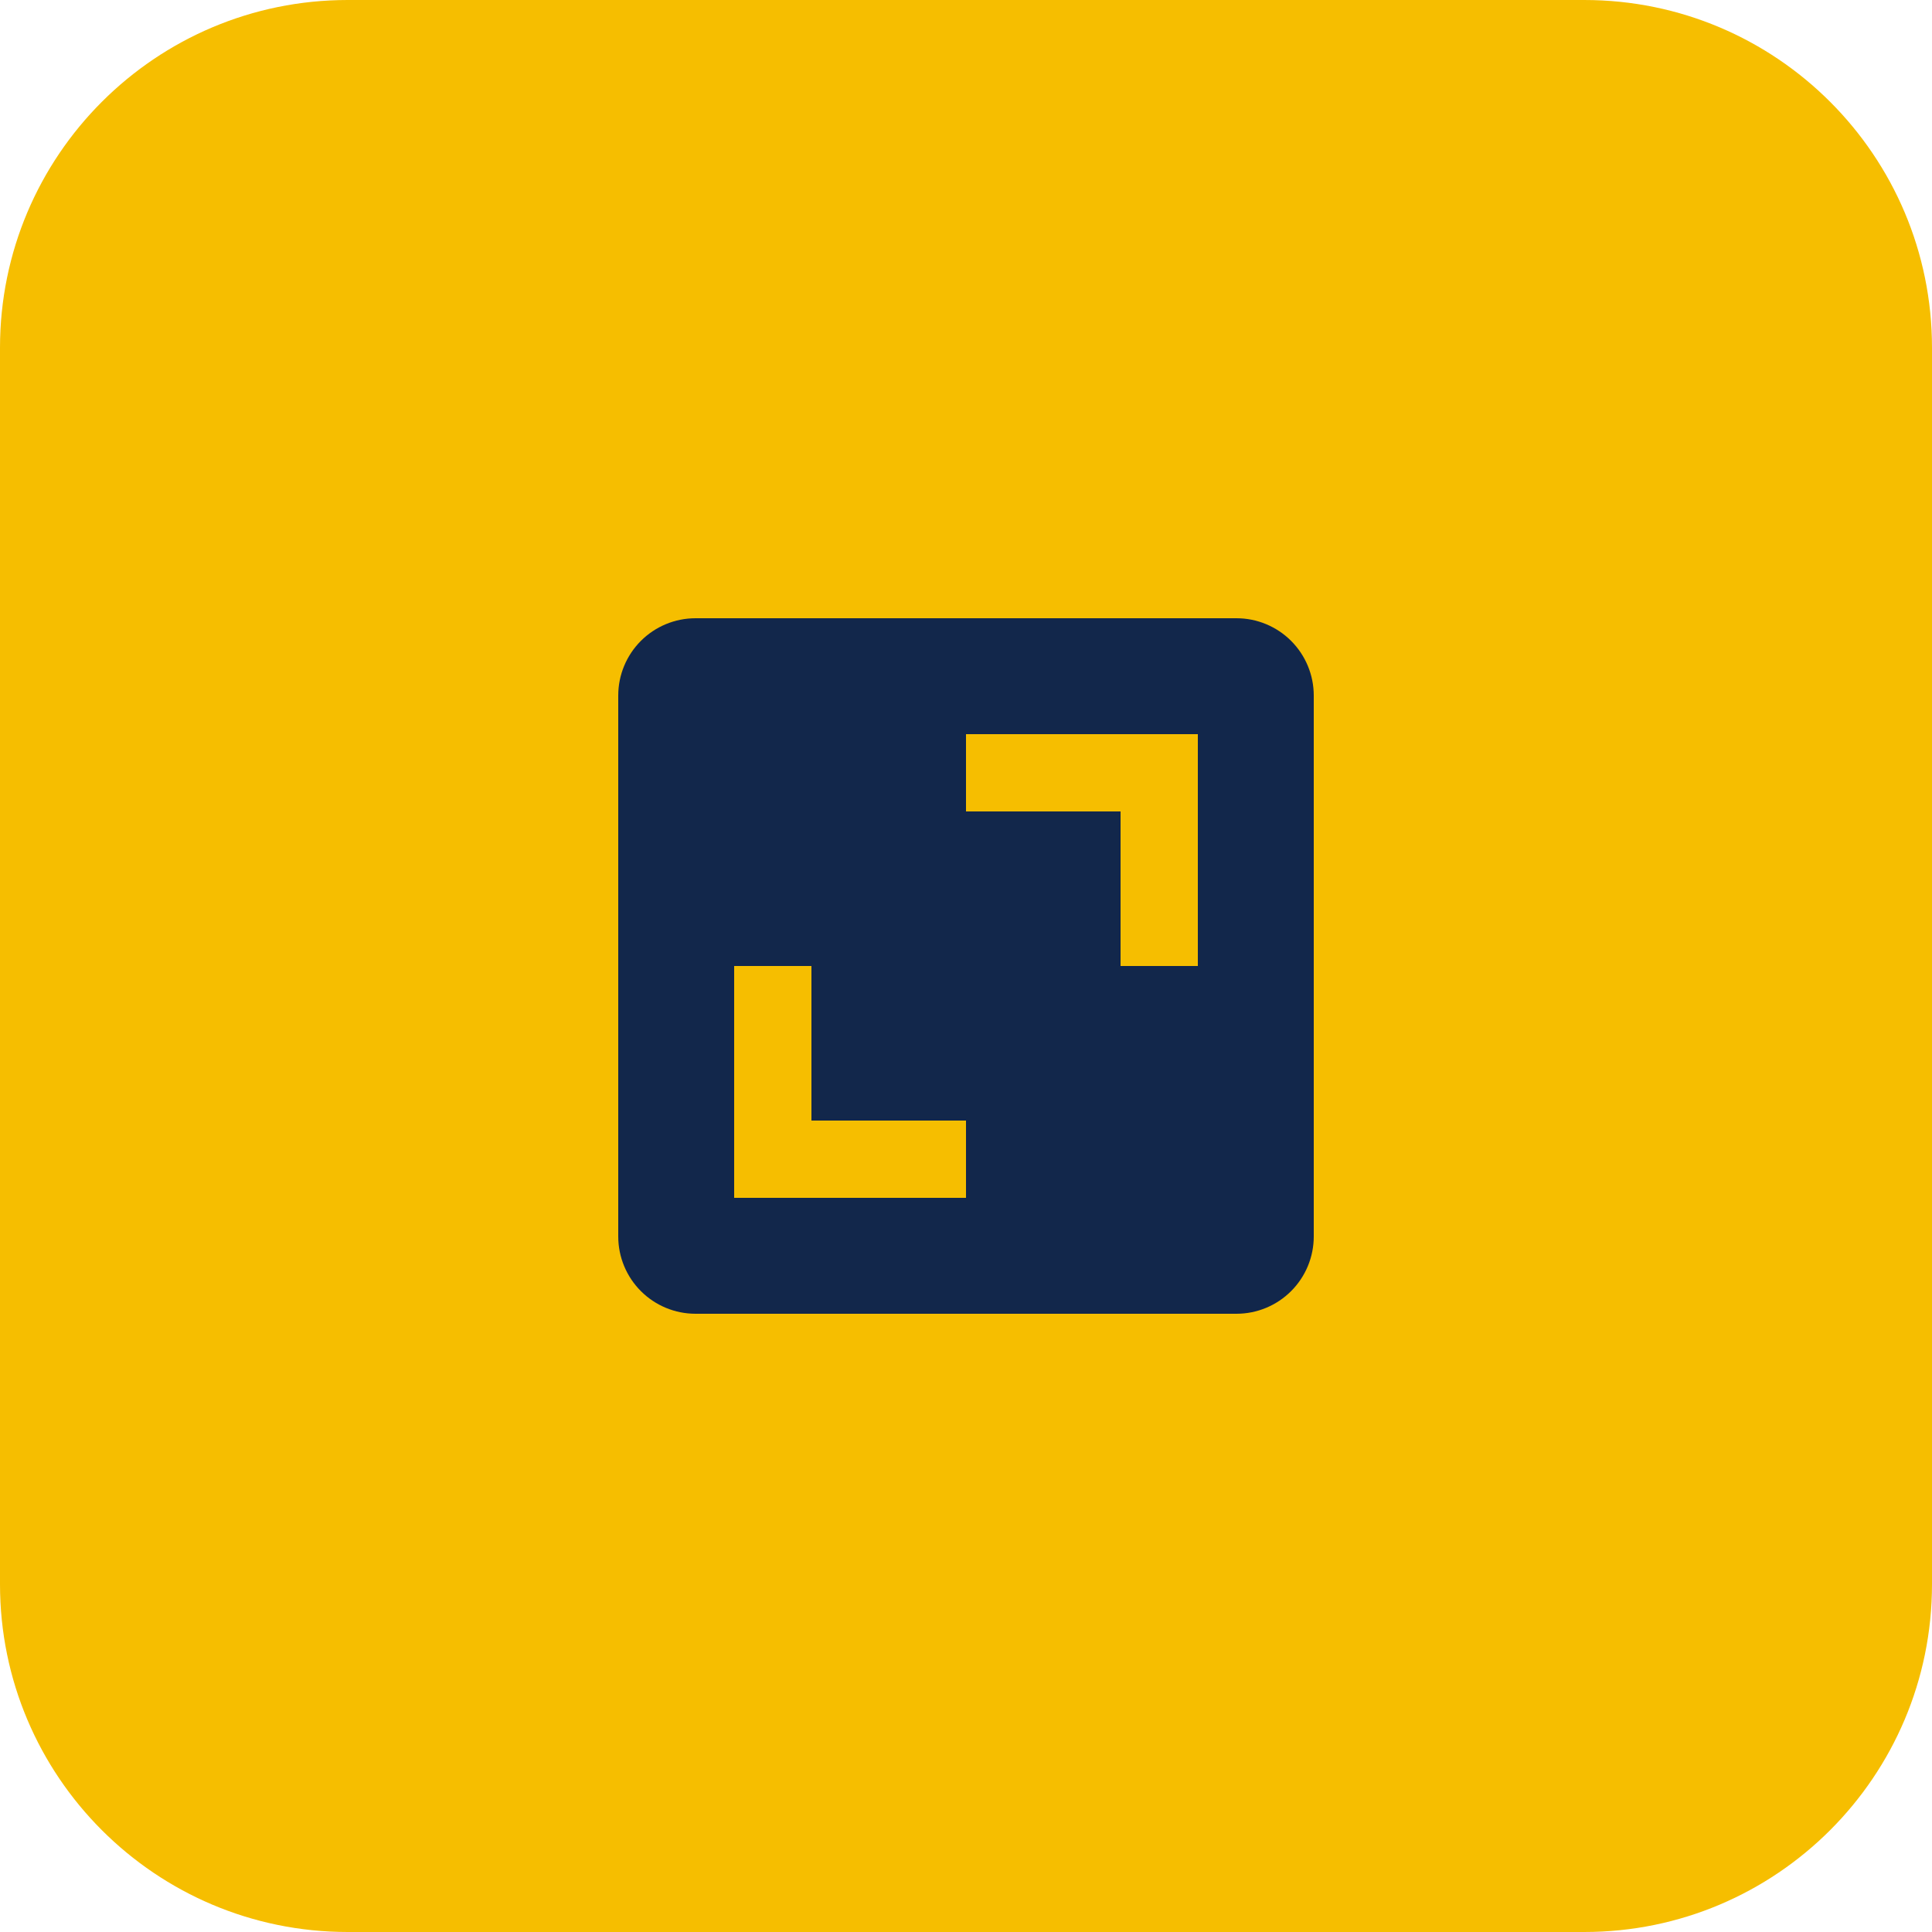
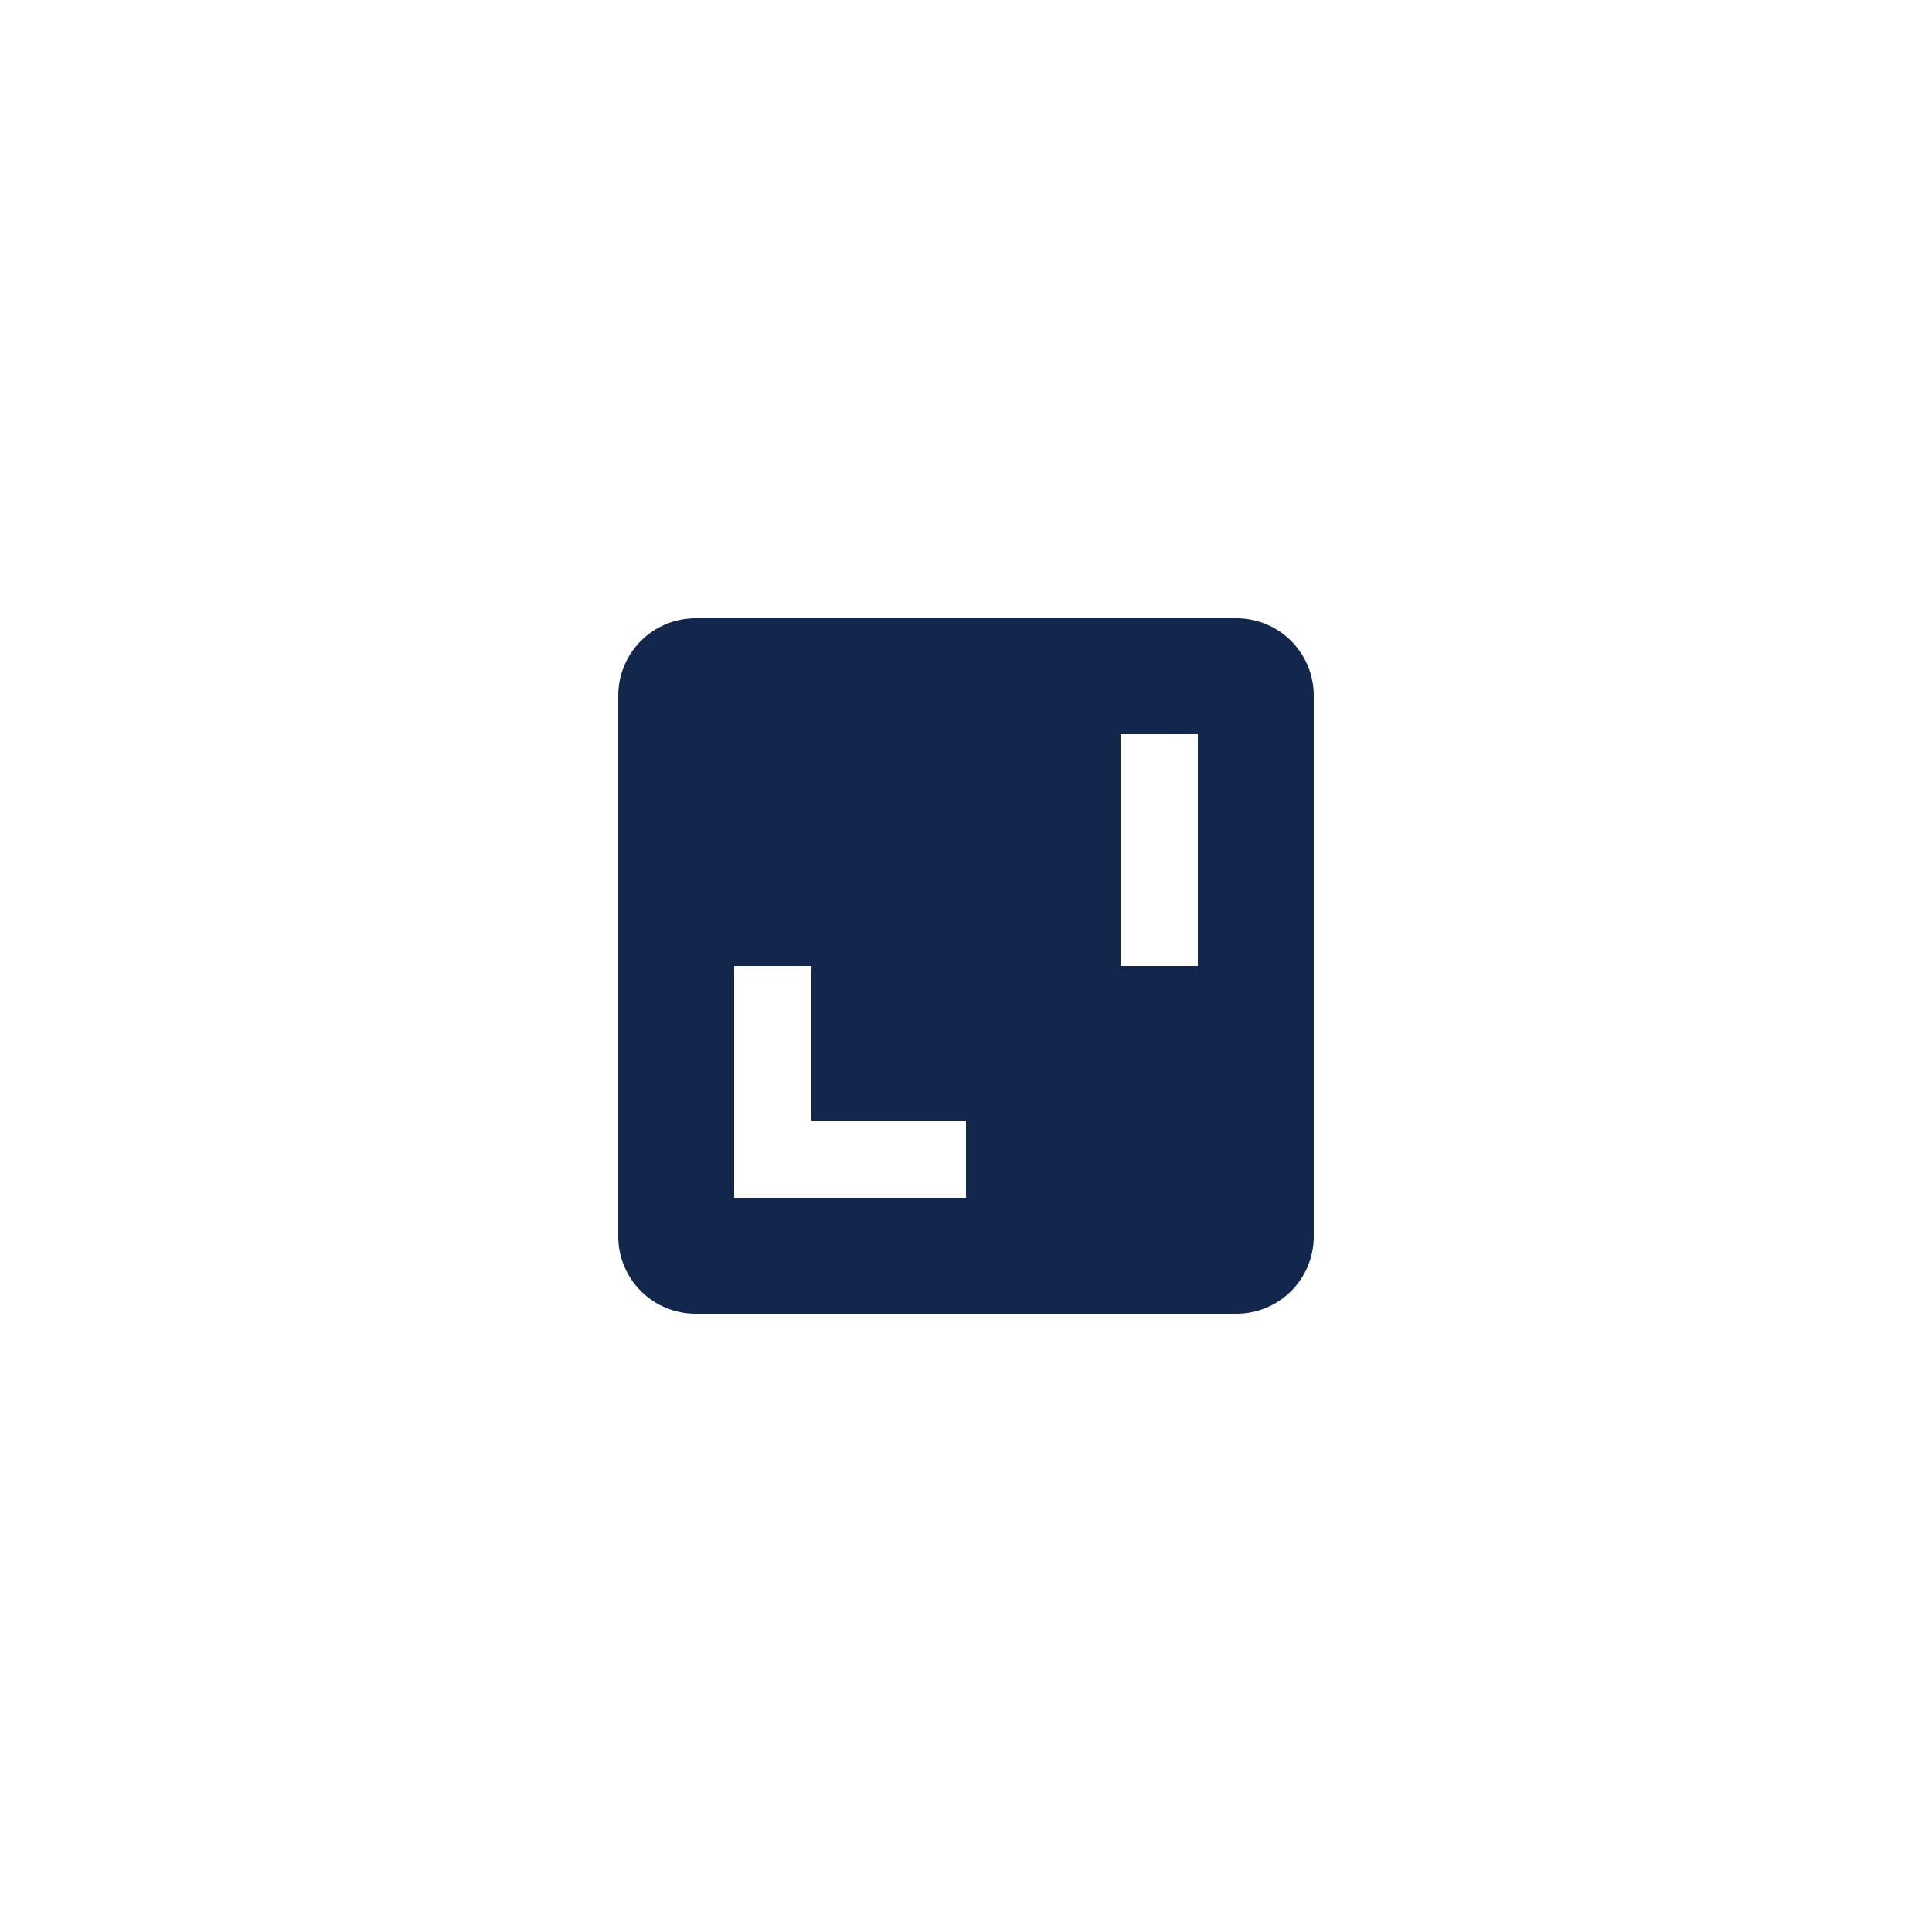
<svg xmlns="http://www.w3.org/2000/svg" width="50" height="50" viewBox="0 0 50 50" fill="none">
-   <path d="M0 9V9C0 4.029 4.029 0 9 0H41C45.971 0 50 4.029 50 9V9V41V41C50 45.971 45.971 50 41 50H9C4.029 50 0 45.971 0 41V41V9Z" fill="#F6BE00" />
-   <path d="M16 32C16 32.53 16.211 33.039 16.586 33.414C16.961 33.789 17.47 34 18 34H32C32.53 34 33.039 33.789 33.414 33.414C33.789 33.039 34 32.53 34 32V18C34 17.47 33.789 16.961 33.414 16.586C33.039 16.211 32.53 16 32 16H18C17.47 16 16.961 16.211 16.586 16.586C16.211 16.961 16 17.47 16 18V32ZM25 19H31V25H29V21H25V19ZM19 25H21V29H25V31H19V25Z" fill="#12274B" />
+   <path d="M16 32C16 32.53 16.211 33.039 16.586 33.414C16.961 33.789 17.47 34 18 34H32C32.53 34 33.039 33.789 33.414 33.414C33.789 33.039 34 32.53 34 32V18C34 17.47 33.789 16.961 33.414 16.586C33.039 16.211 32.53 16 32 16H18C17.47 16 16.961 16.211 16.586 16.586C16.211 16.961 16 17.47 16 18V32ZM25 19H31V25H29V21V19ZM19 25H21V29H25V31H19V25Z" fill="#12274B" />
</svg>